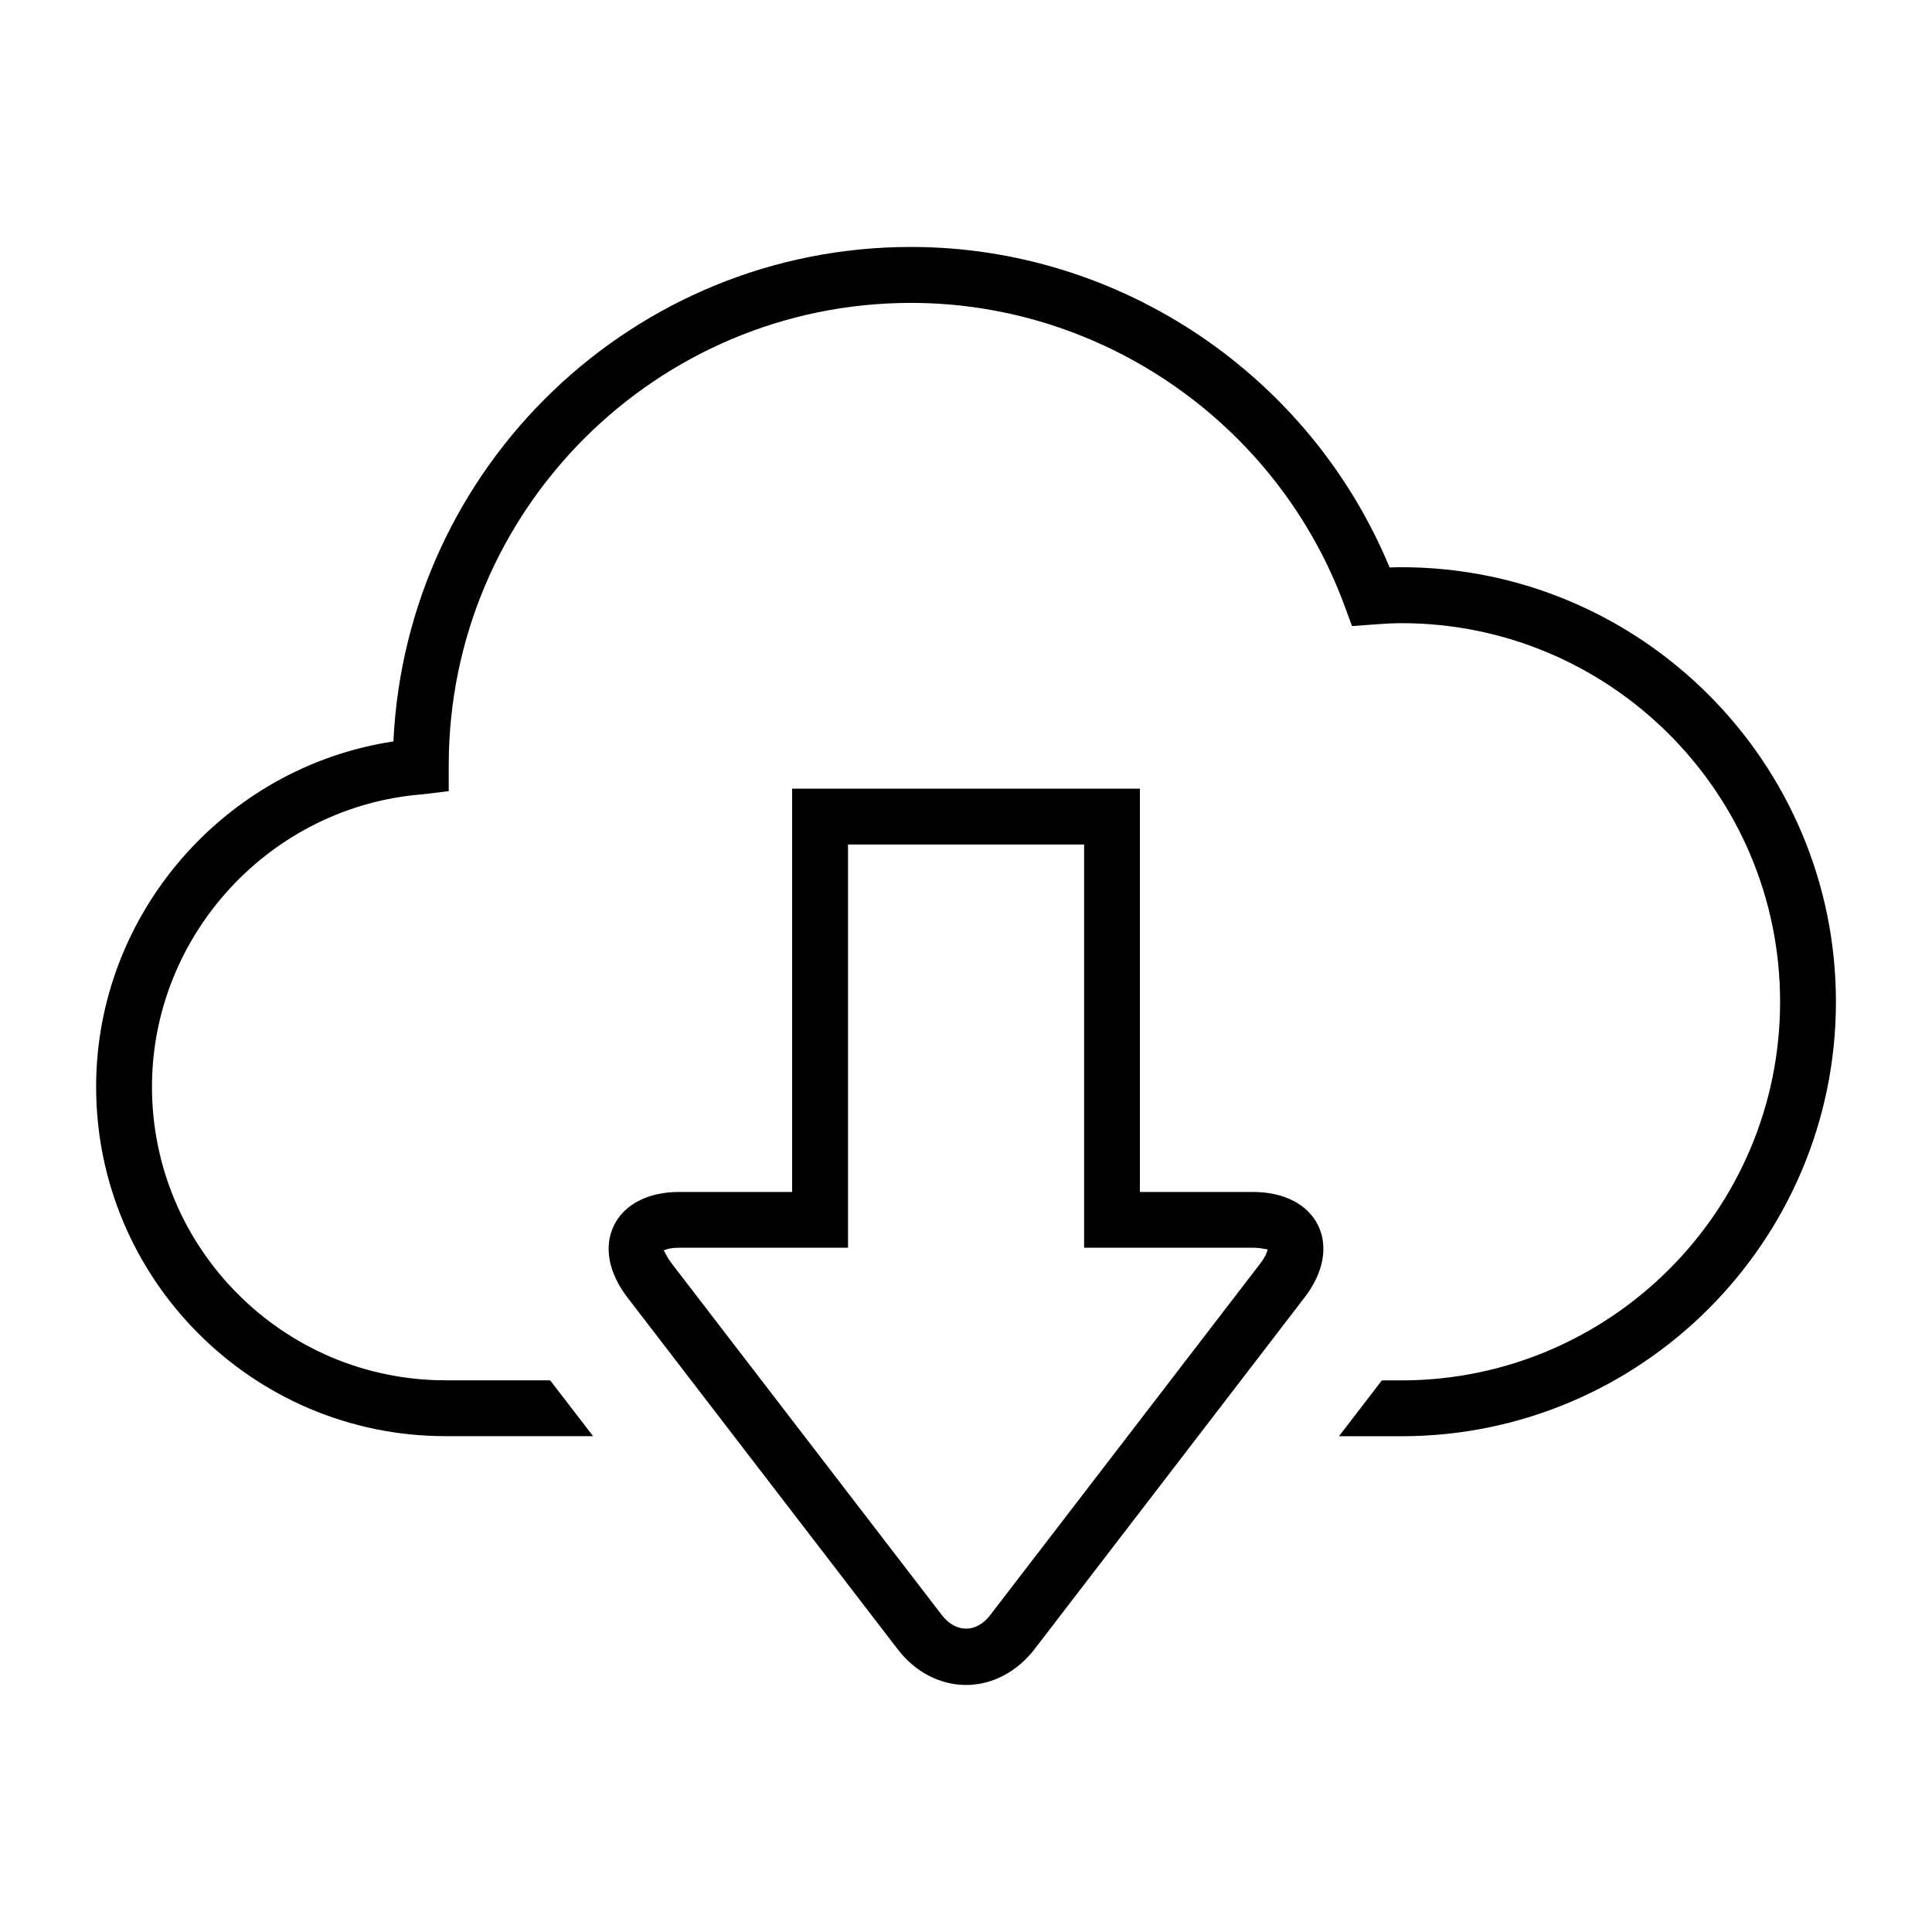
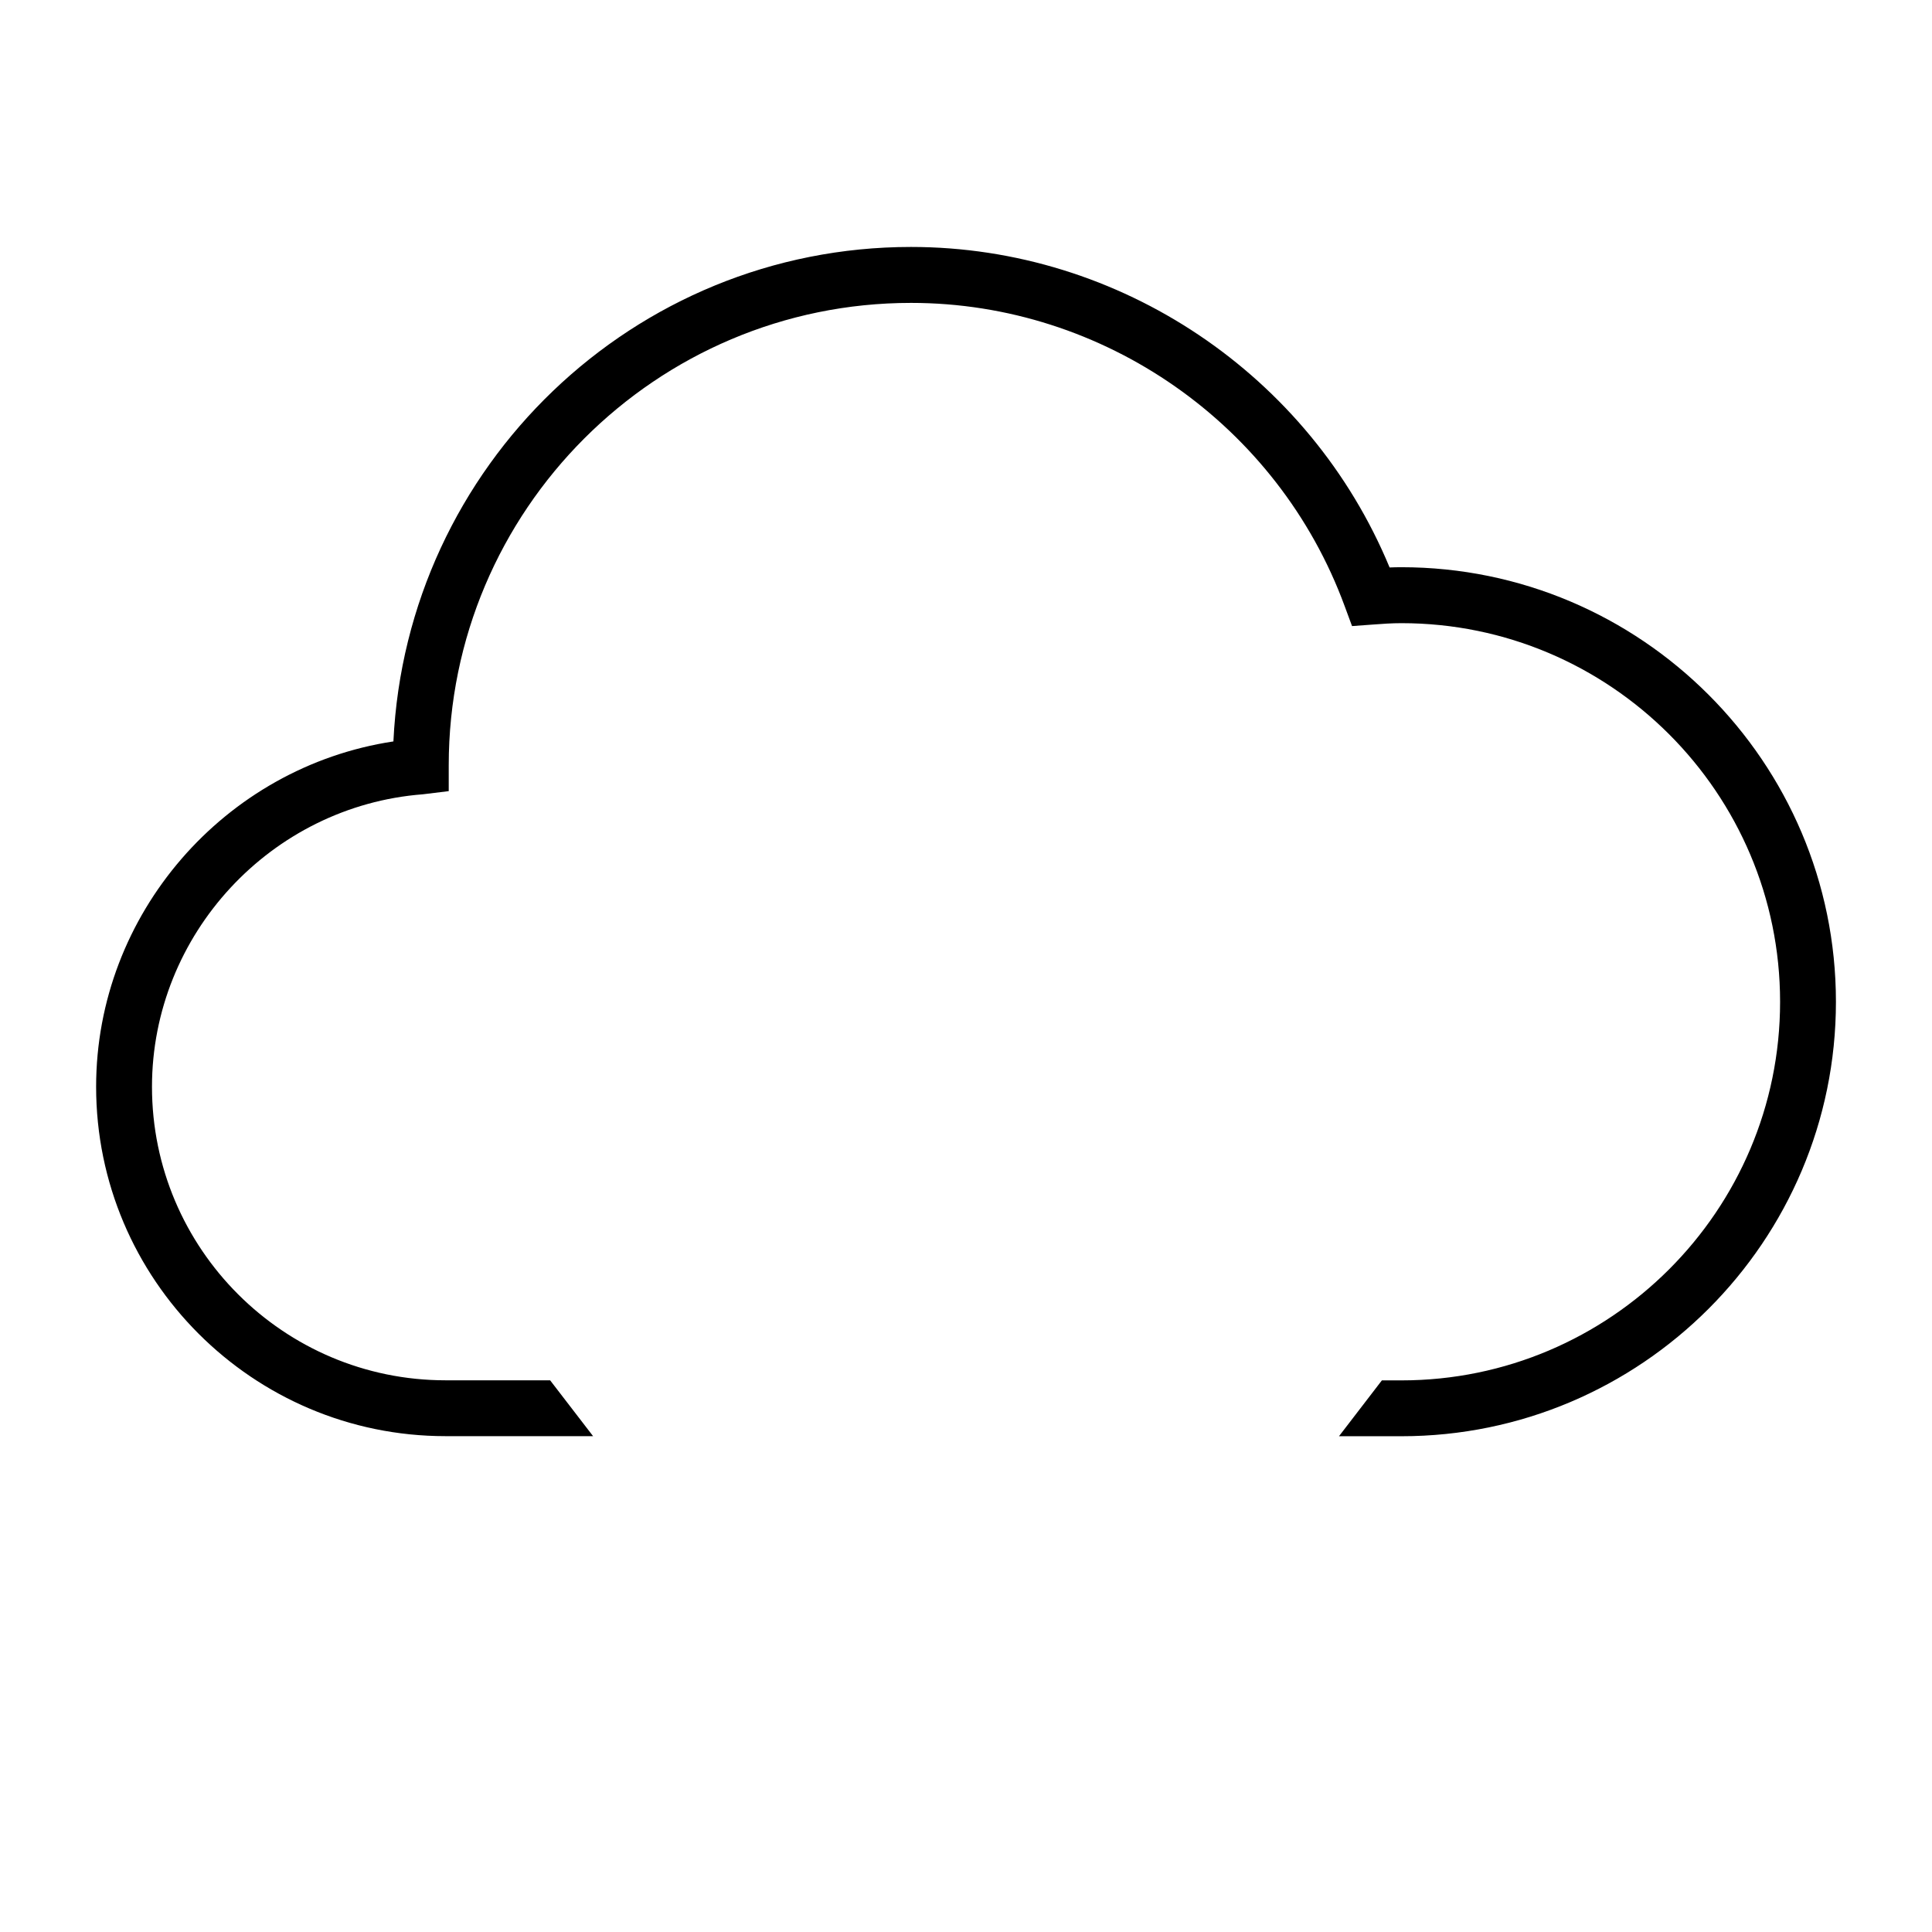
<svg xmlns="http://www.w3.org/2000/svg" fill="#000000" width="800px" height="800px" version="1.1" viewBox="144 144 512 512">
  <g>
-     <path d="m476 459.88h-29.914v-106.87h-92.164v106.87h-29.914c-8.203 0-14.516 3.227-17.285 8.832s-1.48 12.562 3.527 19.098l71.605 93.203c4.613 6.062 11.242 9.523 18.168 9.523 6.894 0 13.508-3.481 18.152-9.508l71.574-93.219c5.008-6.535 6.297-13.477 3.543-19.098-2.777-5.606-9.074-8.832-17.293-8.832zm2.031 18.906-71.59 93.203c-3.699 4.863-9.164 4.801-12.863 0l-71.605-93.203c-1.512-2-1.875-3.32-2.094-3.32 0 0-0.031 0-0.047 0.016 0.234-0.219 1.496-0.82 4.172-0.82h44.73v-106.86h62.566v106.86h44.715c2.582 0 3.906 0.629 3.906 0.316 0.012 0.328-0.285 1.699-1.891 3.809z" />
    <path d="m515.36 294.32c-1.039 0-2.094 0.016-3.102 0.062-21.145-51.027-71.398-84.938-126.84-84.938-73.523 0-133.71 58.062-137.16 131.04-44.699 6.754-78.785 45.723-78.785 91.52 0 51.043 41.531 92.59 92.59 92.59h39.109l-11.383-14.801h-27.719c-42.902 0-77.793-34.891-77.793-77.777 0-40.367 31.535-74.422 71.809-77.523l6.832-0.836v-6.848c0-67.574 54.945-122.54 122.52-122.54 51.09 0 97.281 32.309 114.93 80.406l1.938 5.242 5.574-0.41c2.488-0.188 4.961-0.363 7.512-0.363 55.324 0 100.35 45.012 100.35 100.35 0 55.324-45.027 100.32-100.35 100.32h-5.18l-11.367 14.801h16.547c63.496 0 115.15-51.656 115.15-115.14-0.016-63.508-51.688-115.16-115.18-115.16z" />
  </g>
</svg>